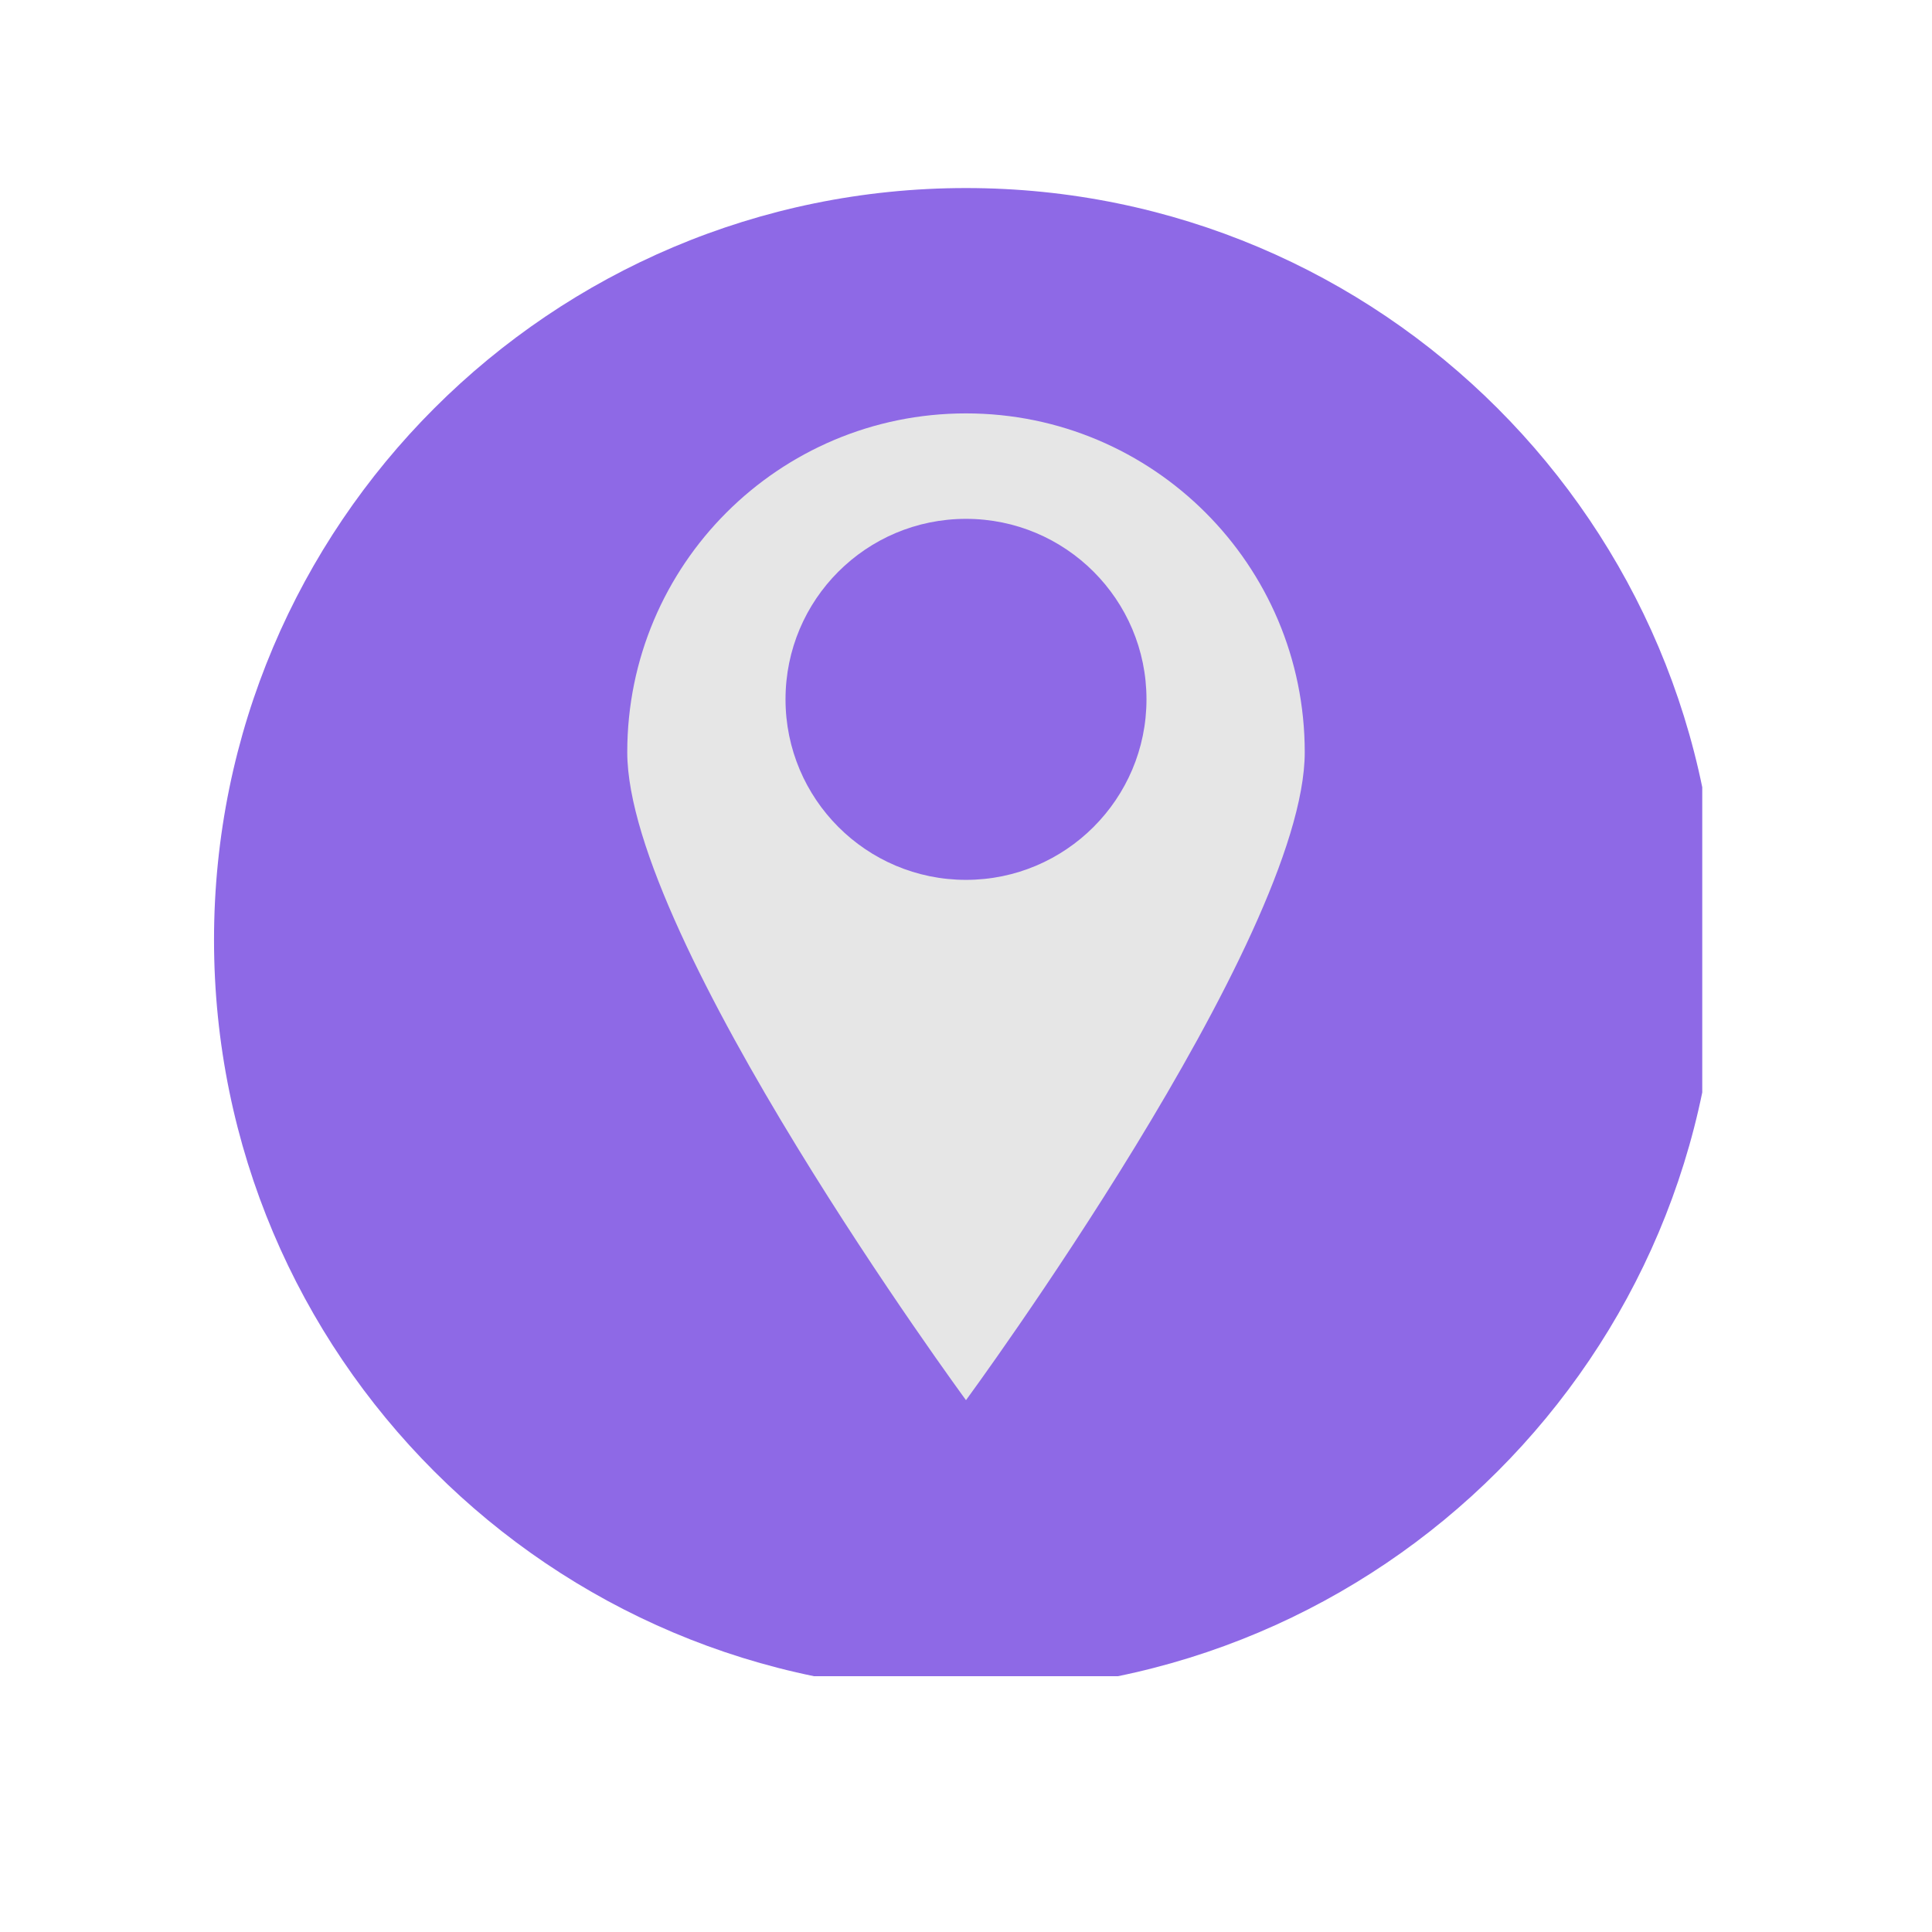
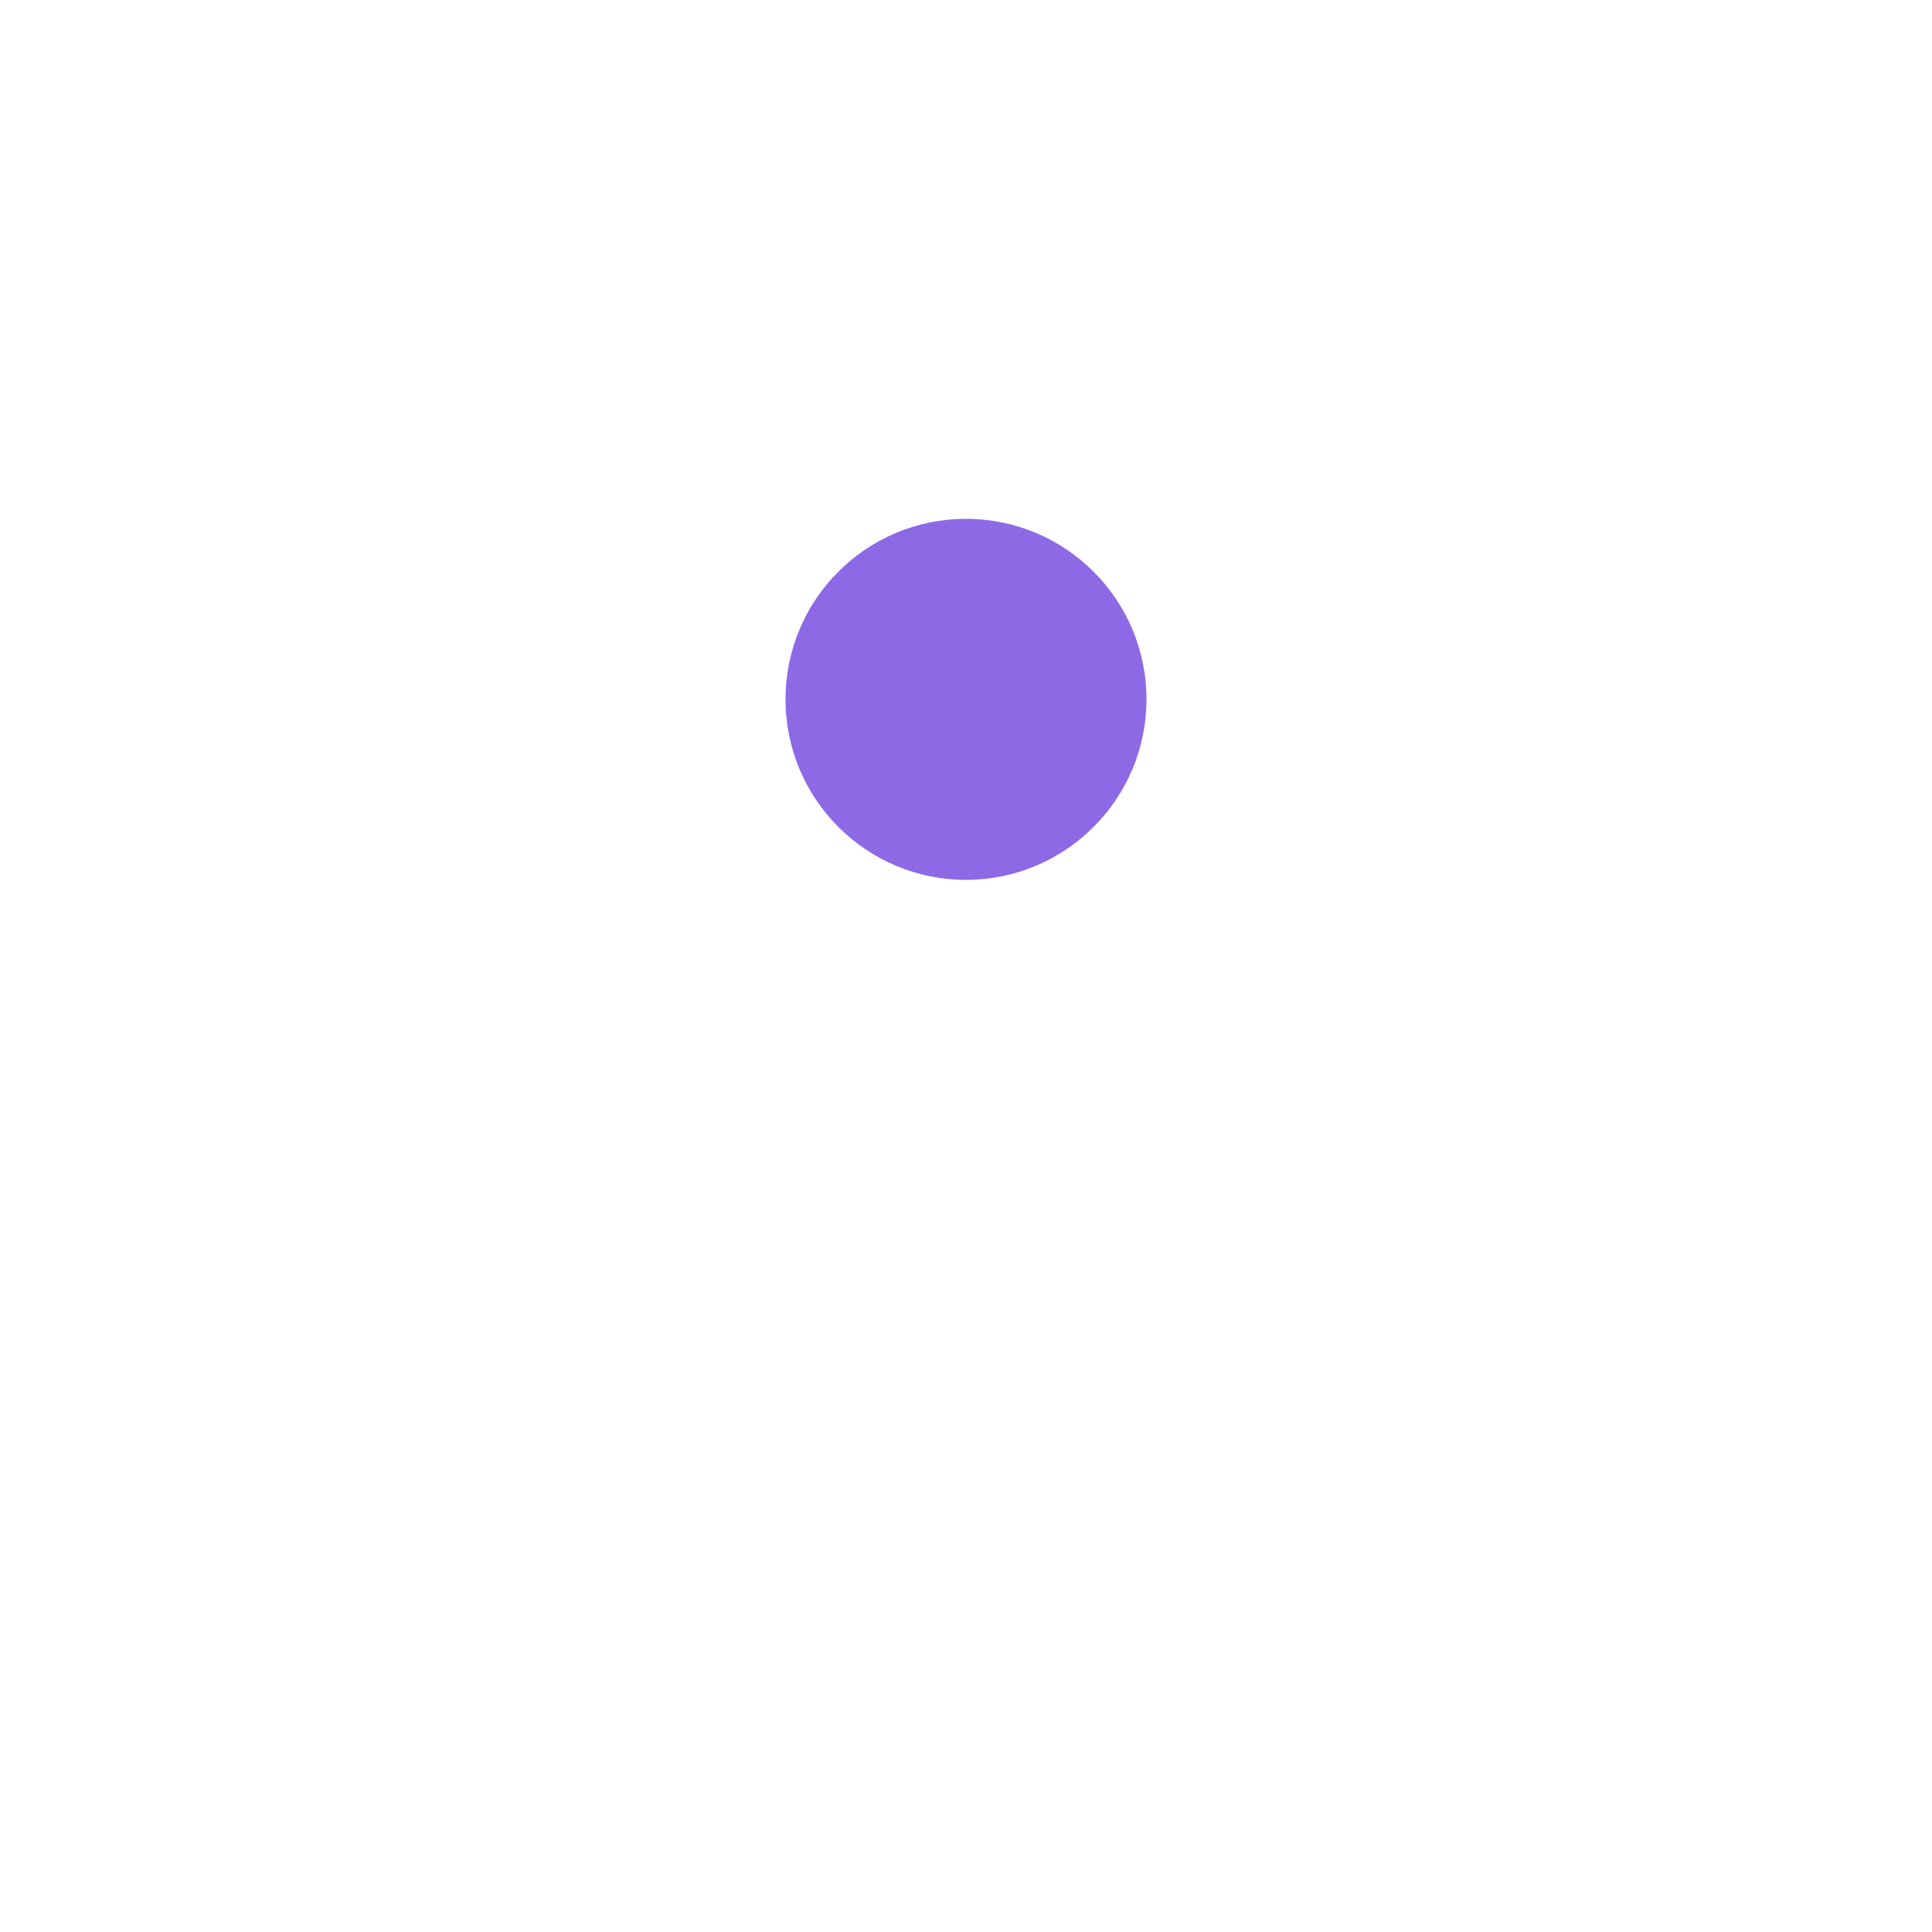
<svg xmlns="http://www.w3.org/2000/svg" width="48" zoomAndPan="magnify" viewBox="0 0 36 36" height="48" preserveAspectRatio="xMidYMid meet" version="1.0">
  <defs>
    <clipPath id="313c72bcff">
      <path d="M 6.07 5.582 L 29.93 5.582 L 29.93 29.445 L 6.07 29.445 Z M 6.07 5.582 " clip-rule="nonzero" />
    </clipPath>
    <clipPath id="fcef83cac5">
      <path d="M 18 5.582 C 11.41 5.582 6.07 10.926 6.07 17.512 C 6.07 24.102 11.41 29.445 18 29.445 C 24.59 29.445 29.93 24.102 29.93 17.512 C 29.93 10.926 24.59 5.582 18 5.582 Z M 18 5.582 " clip-rule="nonzero" />
    </clipPath>
    <clipPath id="c6620fbba7">
-       <path d="M 3.988 3.504 L 31.719 3.504 L 31.719 31.234 L 3.988 31.234 Z M 3.988 3.504 " clip-rule="nonzero" />
-     </clipPath>
+       </clipPath>
  </defs>
  <g clip-path="url(#313c72bcff)">
    <g clip-path="url(#fcef83cac5)">
-       <path fill="#e6e6e6" d="M 6.07 5.582 L 29.93 5.582 L 29.93 29.445 L 6.07 29.445 Z M 6.07 5.582 " fill-opacity="1" fill-rule="nonzero" />
-     </g>
+       </g>
  </g>
  <path fill="#8e69e6" d="M 18 9.668 C 16.141 9.668 14.637 11.172 14.637 13.031 C 14.637 14.887 16.141 16.395 18 16.395 C 19.855 16.395 21.363 14.887 21.363 13.031 C 21.363 11.172 19.855 9.668 18 9.668 " fill-opacity="1" fill-rule="nonzero" />
  <g clip-path="url(#c6620fbba7)">
    <path fill="#8e69e6" d="M 18 26.09 C 18 26.09 11.688 17.5 11.688 14.016 C 11.688 10.527 14.512 7.703 18 7.703 C 21.484 7.703 24.312 10.527 24.312 14.016 C 24.312 17.5 18 26.09 18 26.09 Z M 18 3.504 C 10.262 3.504 3.988 9.777 3.988 17.512 C 3.988 25.25 10.262 31.52 18 31.52 C 25.734 31.52 32.008 25.25 32.008 17.512 C 32.008 9.777 25.734 3.504 18 3.504 " fill-opacity="1" fill-rule="nonzero" />
  </g>
</svg>